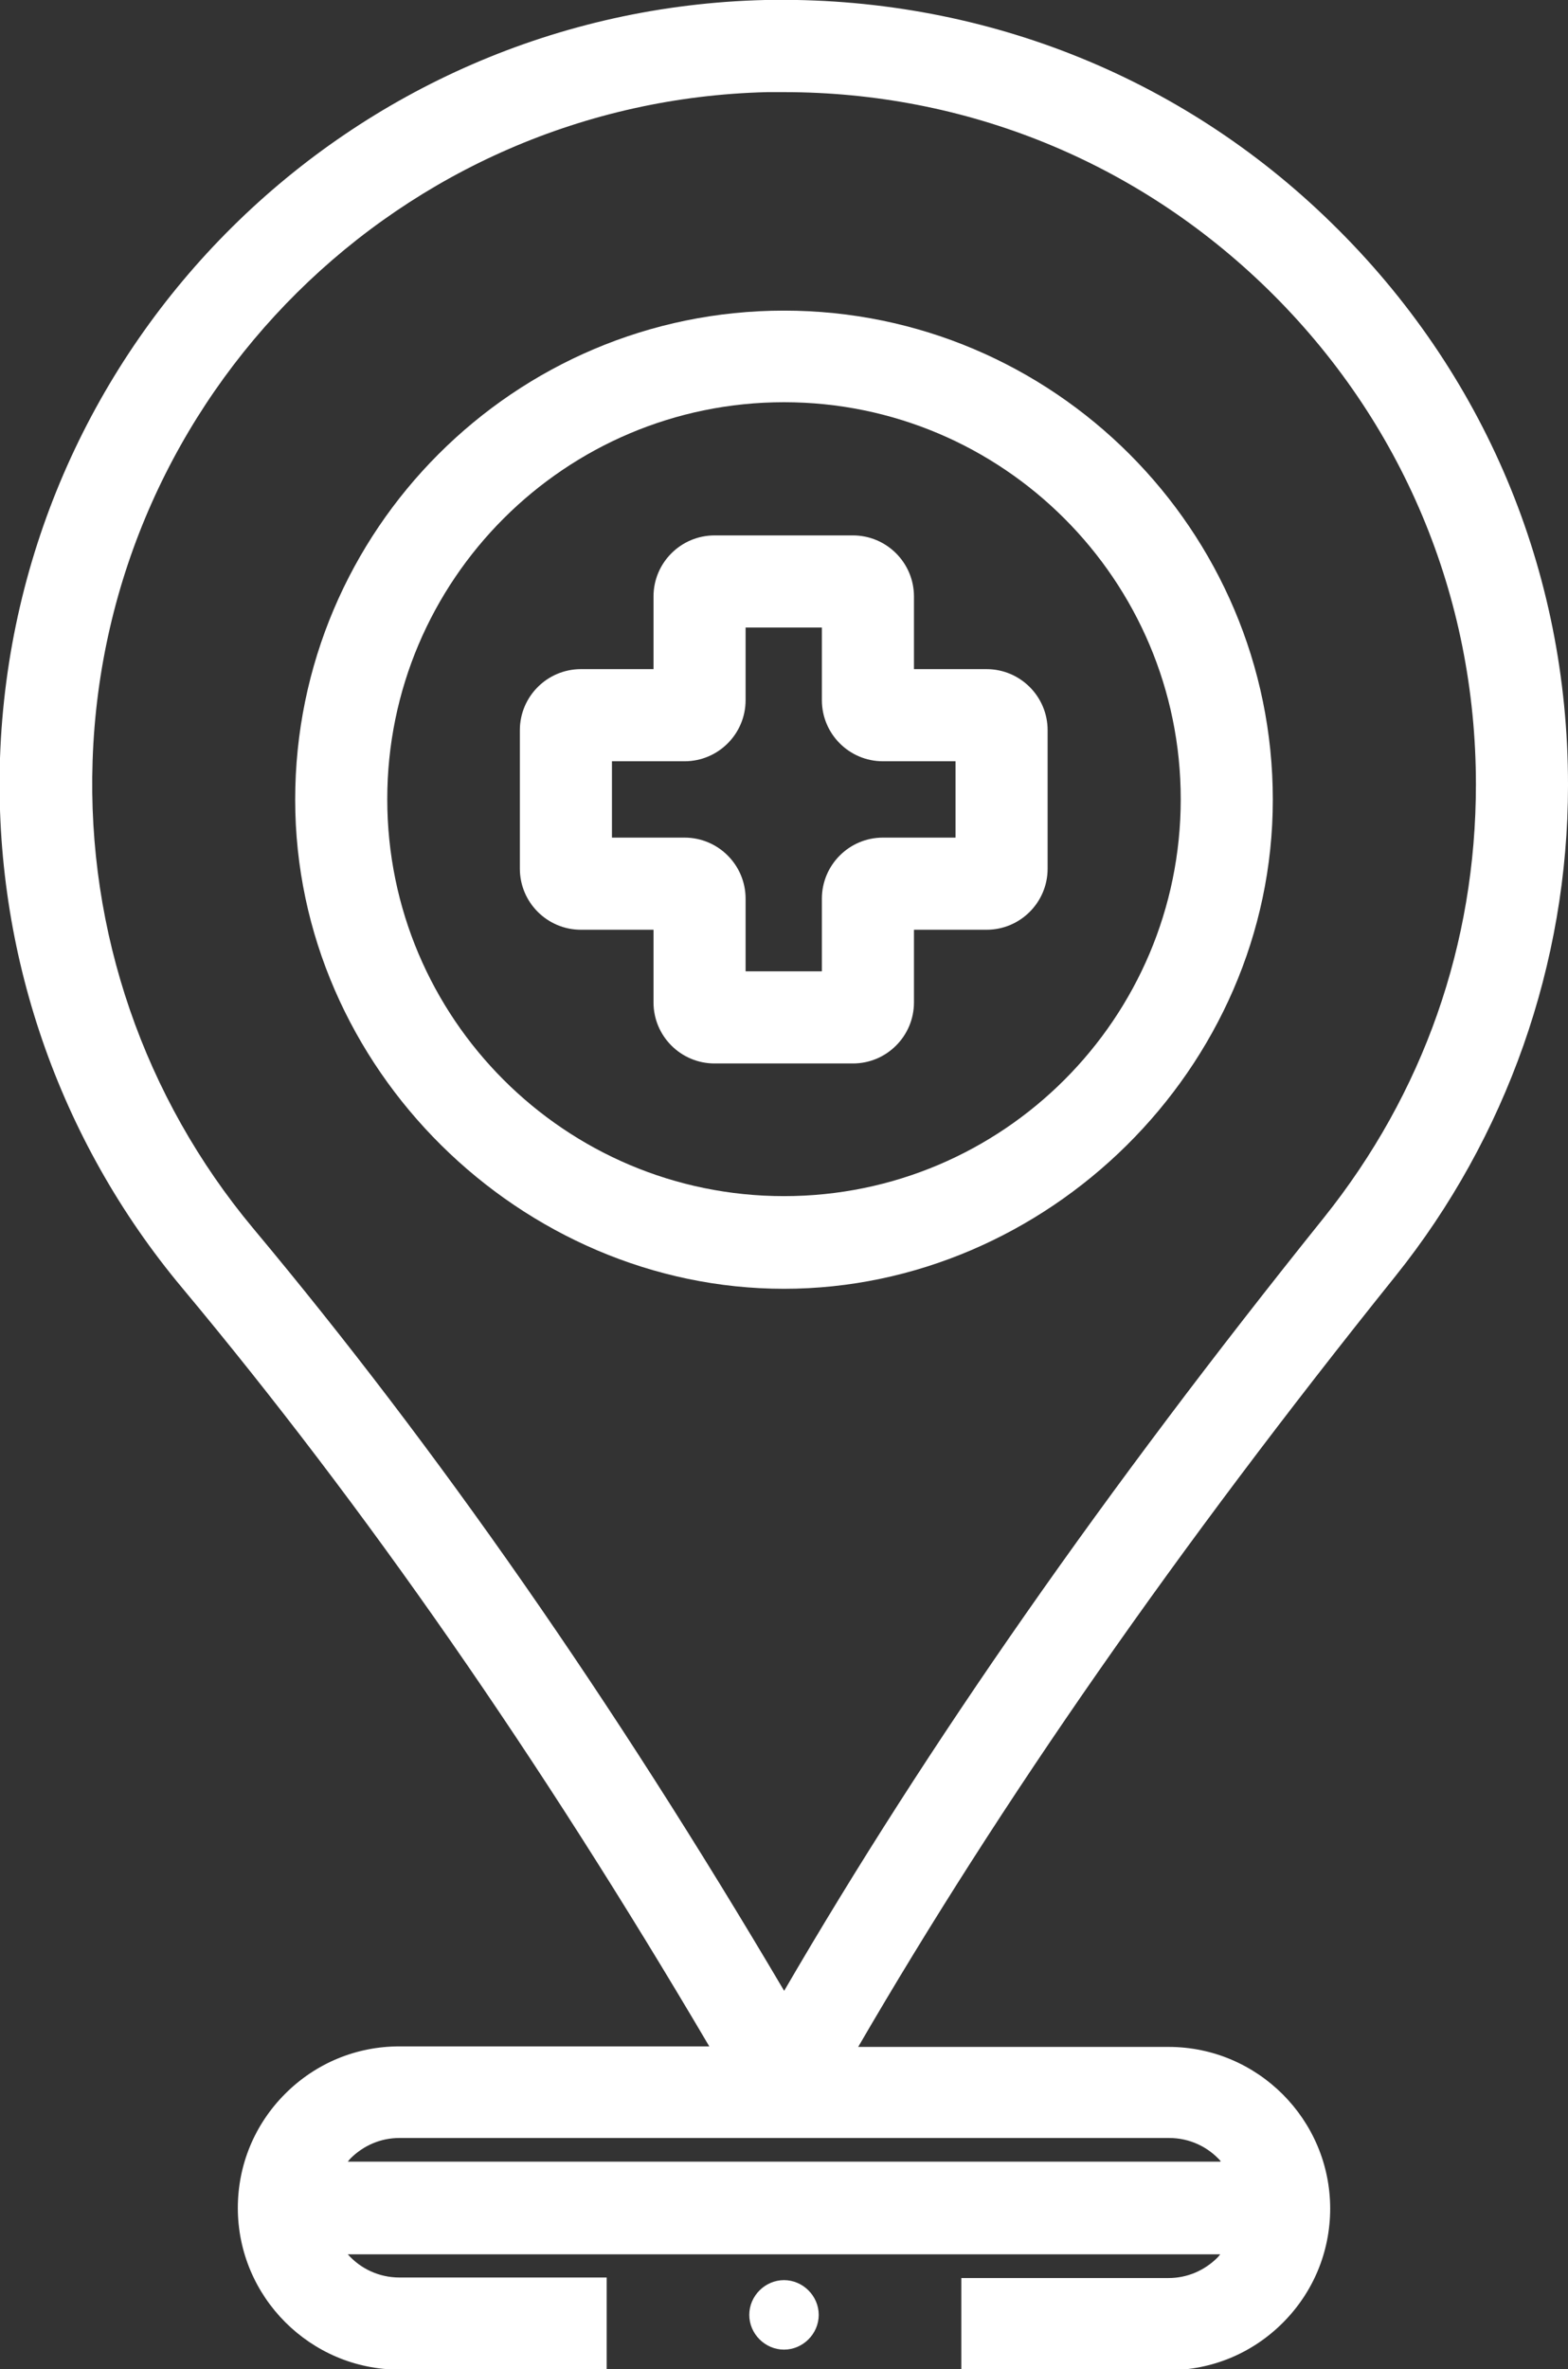
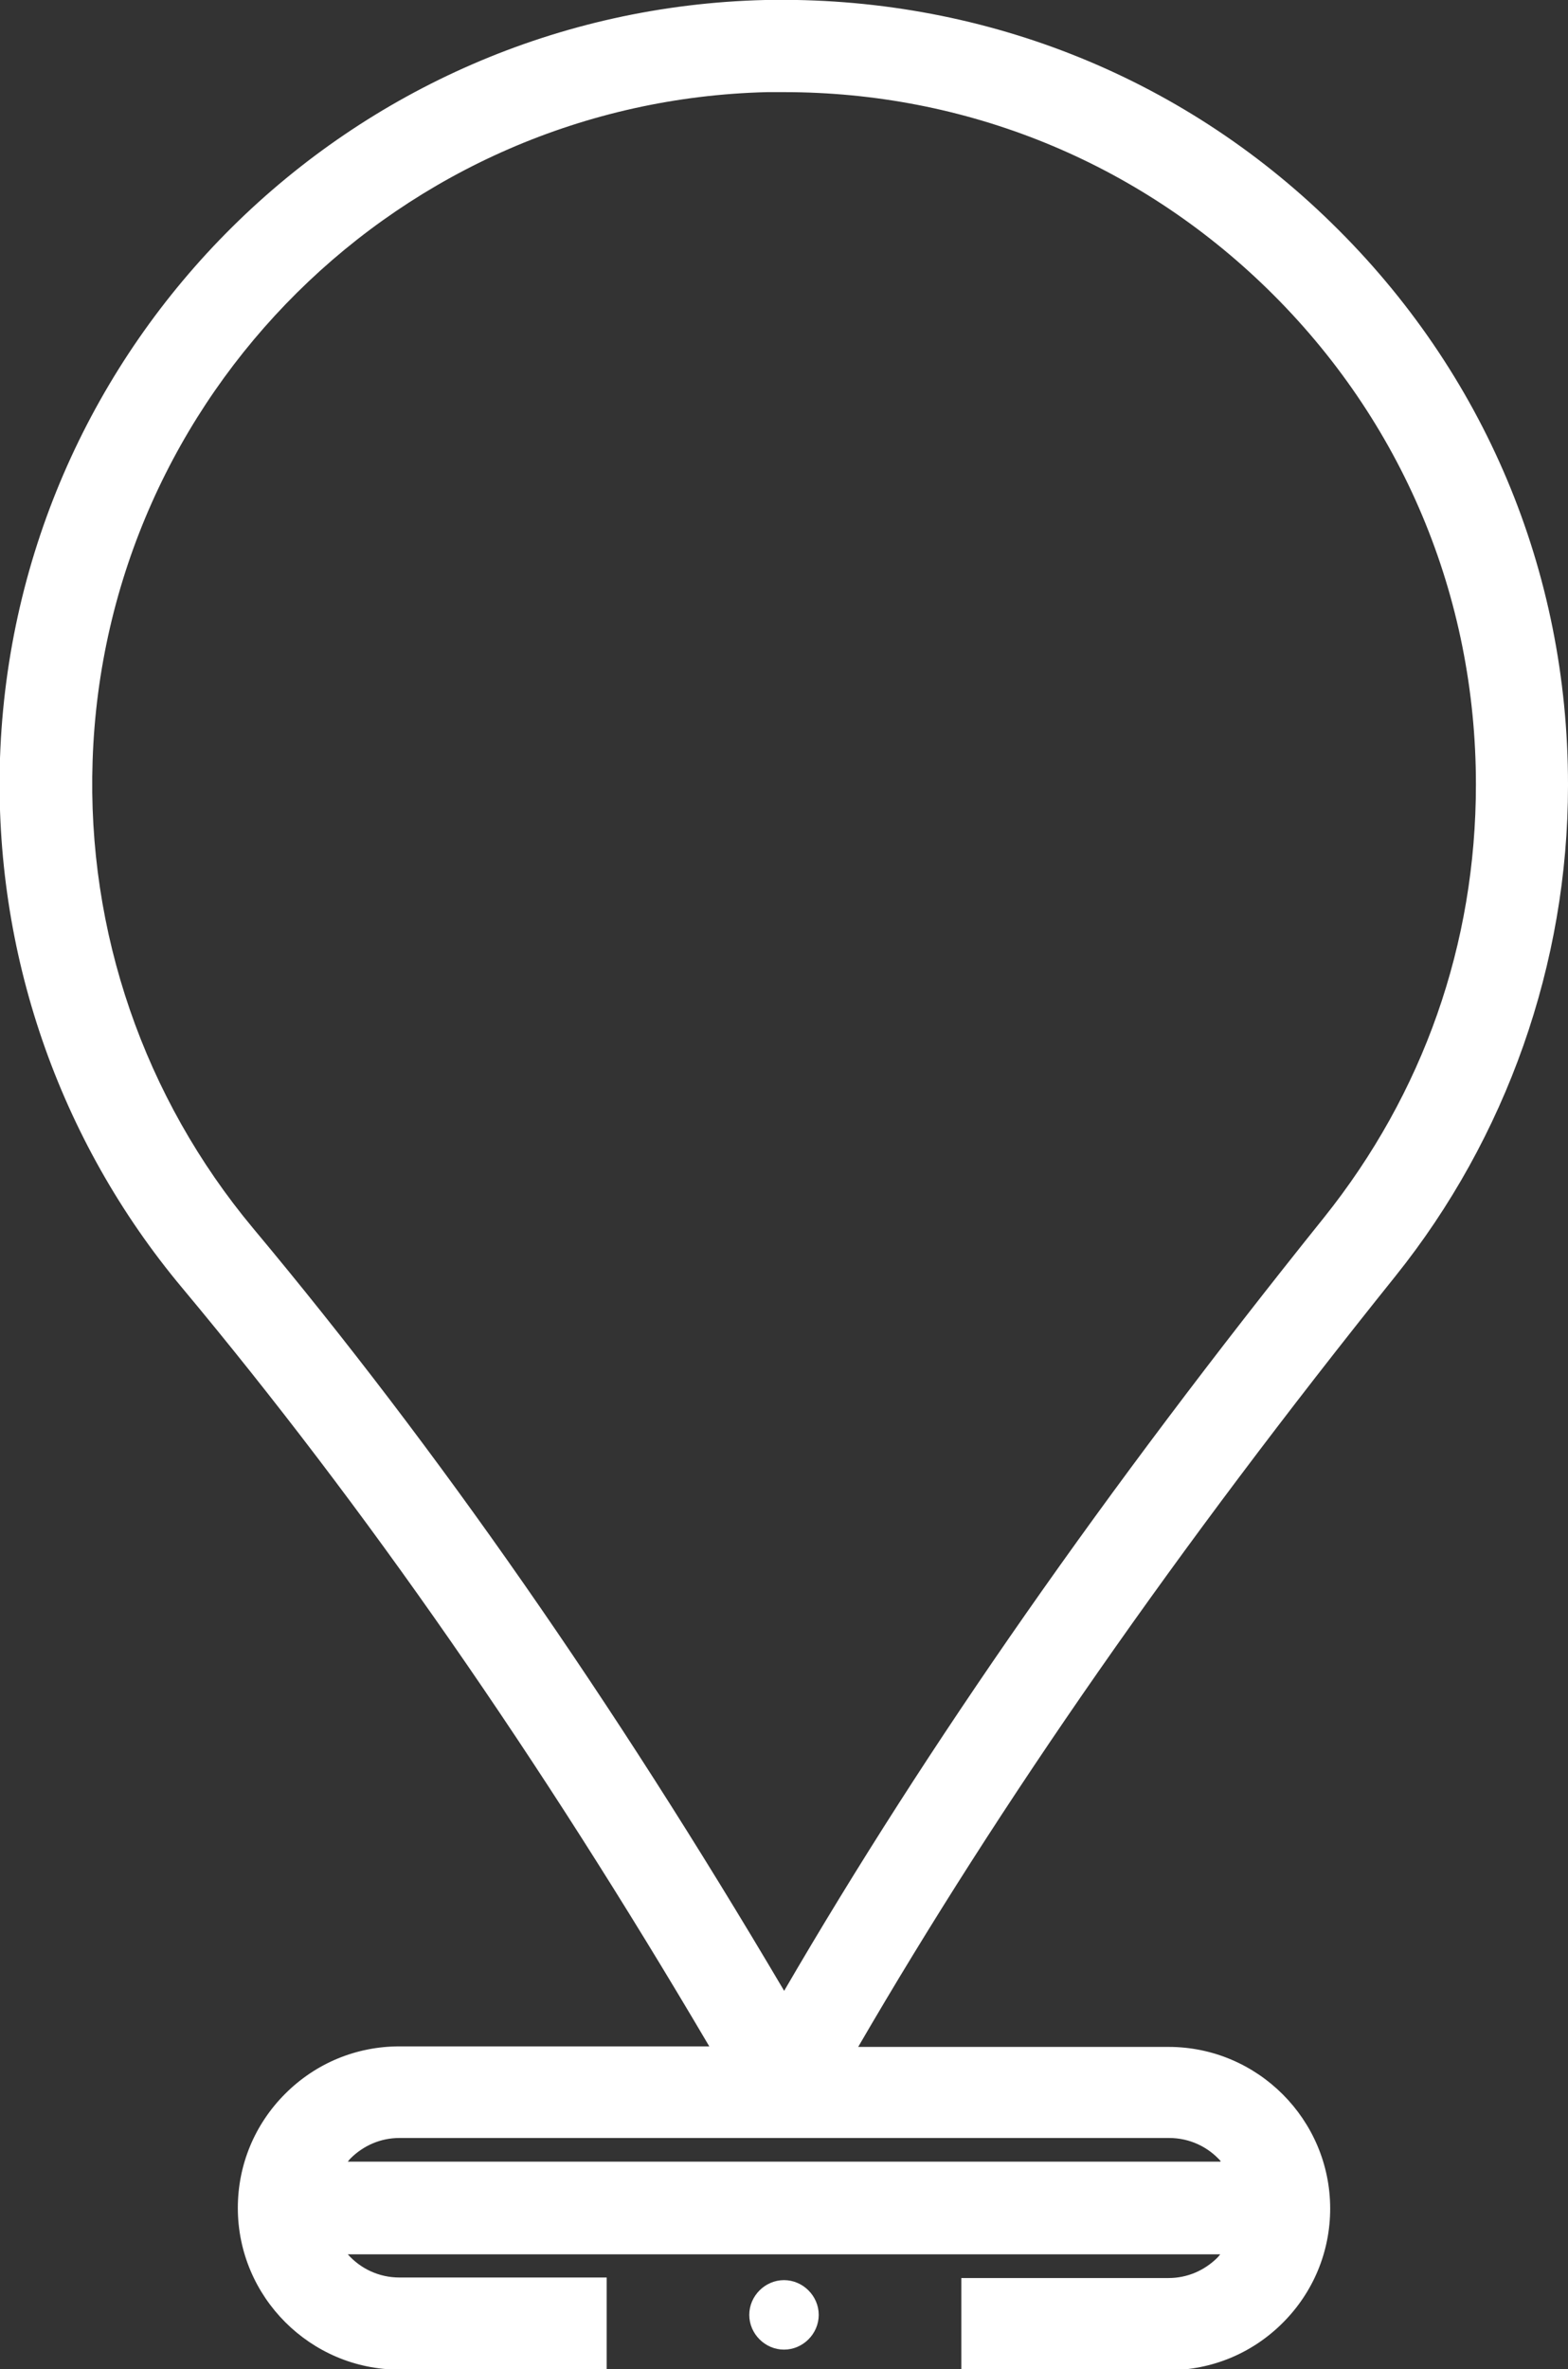
<svg xmlns="http://www.w3.org/2000/svg" id="Layer_1" data-name="Layer 1" viewBox="0 0 29.8 45">
  <rect x="0" y="0" width="29.8" height="45" fill="#333333" stroke="none" />
  <defs>
    <style>
      .cls-1 {
        fill: #fff;
        stroke-width: 0px;
      }
    </style>
  </defs>
-   <path class="cls-1" d="M14.9,5.9c-5.12,0-9.29,4.17-9.29,9.29s4.31,9.29,9.29,9.29,9.29-4.17,9.29-9.29-4.17-9.29-9.29-9.29ZM14.9,22.72c-4.16,0-7.54-3.38-7.54-7.54s3.38-7.54,7.54-7.54,7.54,3.38,7.54,7.54-3.38,7.54-7.54,7.54Z" />
-   <path class="cls-1" d="M18.75,12.71h-1.38v-1.38c0-.64-.52-1.16-1.16-1.16h-2.63c-.64,0-1.16.52-1.16,1.16v1.38h-1.38c-.64,0-1.16.52-1.16,1.16v2.63c0,.64.52,1.16,1.16,1.16h1.38v1.38c0,.64.52,1.16,1.16,1.16h2.63c.64,0,1.16-.52,1.16-1.16v-1.38h1.38c.64,0,1.16-.52,1.16-1.16v-2.63c0-.64-.52-1.16-1.16-1.16ZM18.16,15.91h-1.38c-.64,0-1.16.52-1.16,1.16v1.38h-1.45v-1.38c0-.64-.52-1.16-1.16-1.16h-1.38v-1.45h1.38c.64,0,1.16-.52,1.16-1.16v-1.38h1.45v1.38c0,.64.52,1.16,1.16,1.16h1.38v1.45Z" />
  <path class="cls-1" d="M29.8,14.9c0-4.05-1.59-7.83-4.49-10.66C22.42,1.41,18.59-.08,14.54,0,6.65.19.27,6.51,0,14.4c-.12,3.68,1.11,7.25,3.46,10.06,3.49,4.18,6.78,8.91,10.02,14.41h-5.89c-.82,0-1.59.32-2.17.9-.58.58-.9,1.35-.9,2.17,0,1.69,1.38,3.07,3.07,3.07h3.94v-1.75h-3.94c-.39,0-.74-.17-.98-.44h16.58s-.03.04-.05.06c-.25.25-.58.39-.93.39h-3.94v1.75h3.94c.82,0,1.59-.32,2.17-.9s.9-1.35.9-2.17c0-1.69-1.38-3.07-3.07-3.07h-5.9c2.72-4.68,6.06-9.47,10.21-14.64,2.11-2.63,3.28-5.94,3.28-9.32ZM23.19,41.06H6.61s.03-.04.05-.06c.25-.25.58-.39.93-.39h14.63c.39,0,.74.17.98.44ZM14.9,37.81c-3.26-5.52-6.57-10.27-10.09-14.48-2.07-2.48-3.16-5.63-3.05-8.88C1.99,7.5,7.62,1.92,14.58,1.75c.11,0,.21,0,.32,0,3.46,0,6.71,1.32,9.19,3.74,2.56,2.5,3.96,5.84,3.96,9.41,0,3.03-1,5.87-2.89,8.23-4.16,5.18-7.52,9.98-10.26,14.69Z" />
  <path class="cls-1" d="M14.9,43.31c-.36,0-.66.3-.66.66s.3.66.66.66.66-.3.66-.66-.3-.66-.66-.66Z" />
</svg>